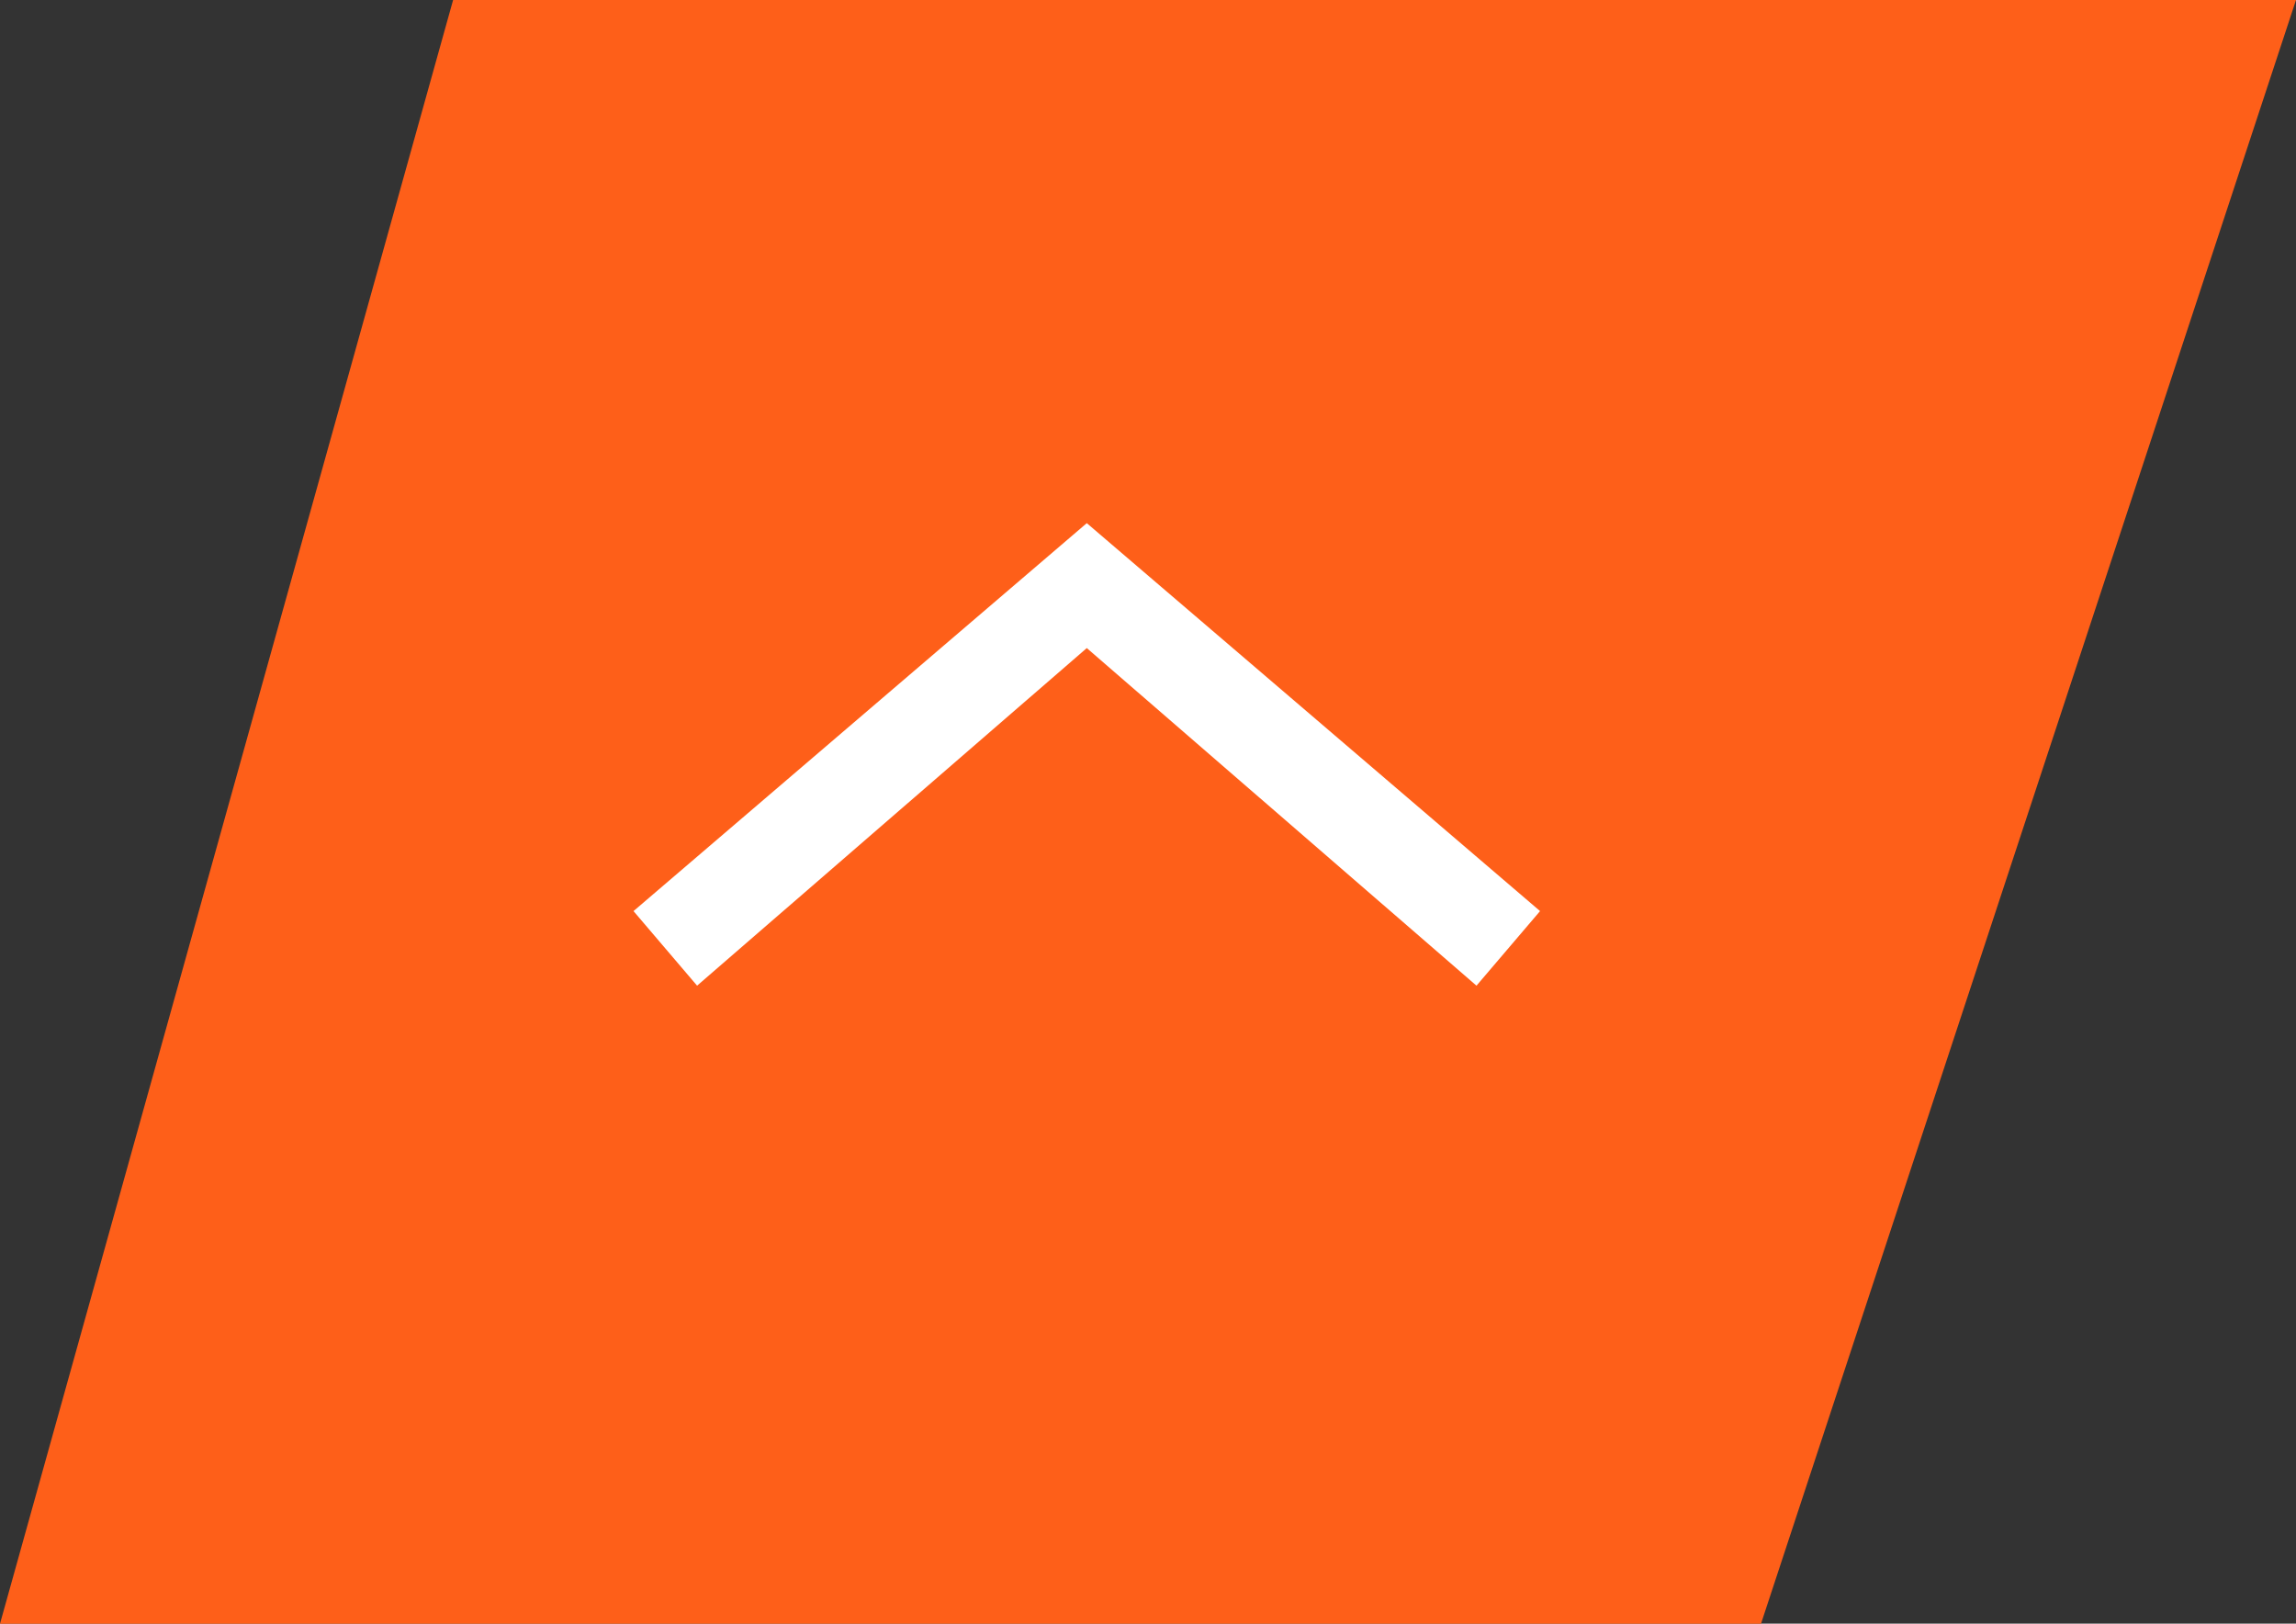
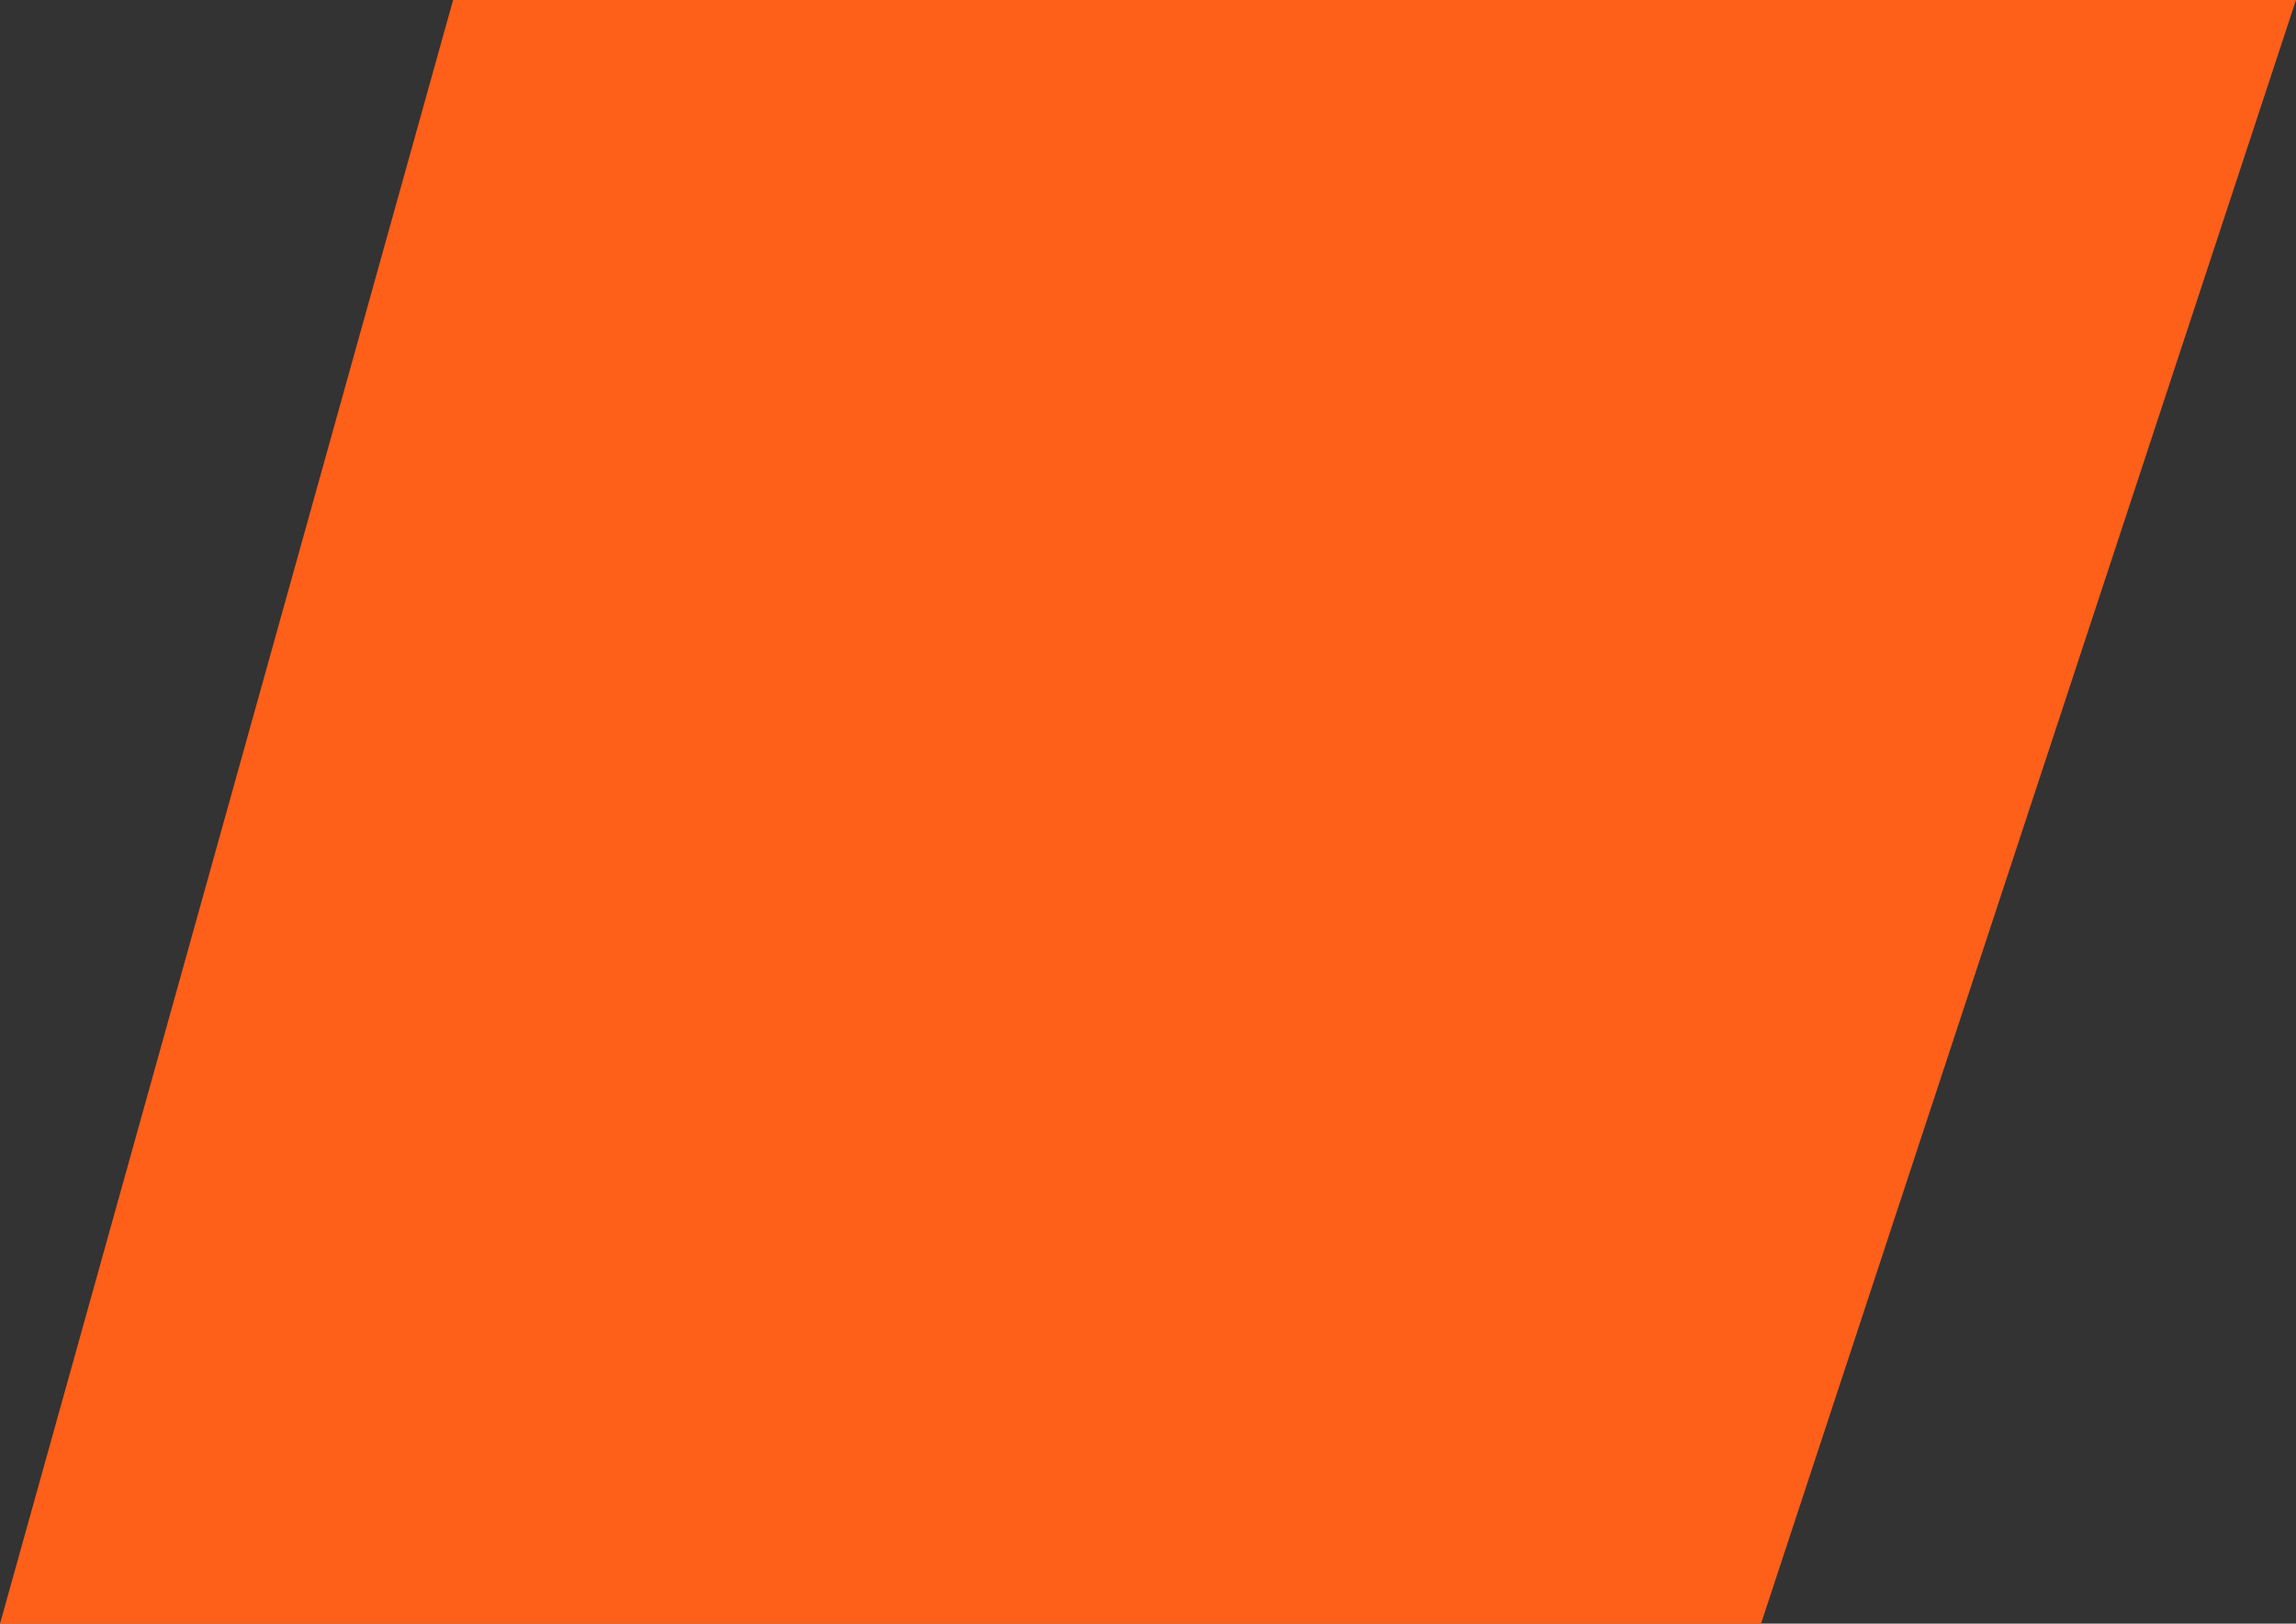
<svg xmlns="http://www.w3.org/2000/svg" width="70.571" height="49.897" viewBox="0 0 70.571 49.897">
  <rect x="0" y="0" width="70.571" height="49.897" fill="#333333" stroke="none" />
  <g id="Gruppe_367" data-name="Gruppe 367" transform="translate(-604.963 -1352.51)">
    <path id="Pfad_1031" data-name="Pfad 1031" d="M13.927,0,0,49.9H54.127L70.571,0Z" transform="translate(604.963 1352.51)" fill="#fe5f19" />
-     <path id="Pfad_187_-_Kontur" data-name="Pfad 187 - Kontur" d="M13.932,14.214,27.864,2.292,25.91,0,13.932,10.375,1.954,0,0,2.292,13.932,14.214" transform="translate(652.299 1382.801) rotate(180)" fill="#fff" />
  </g>
</svg>